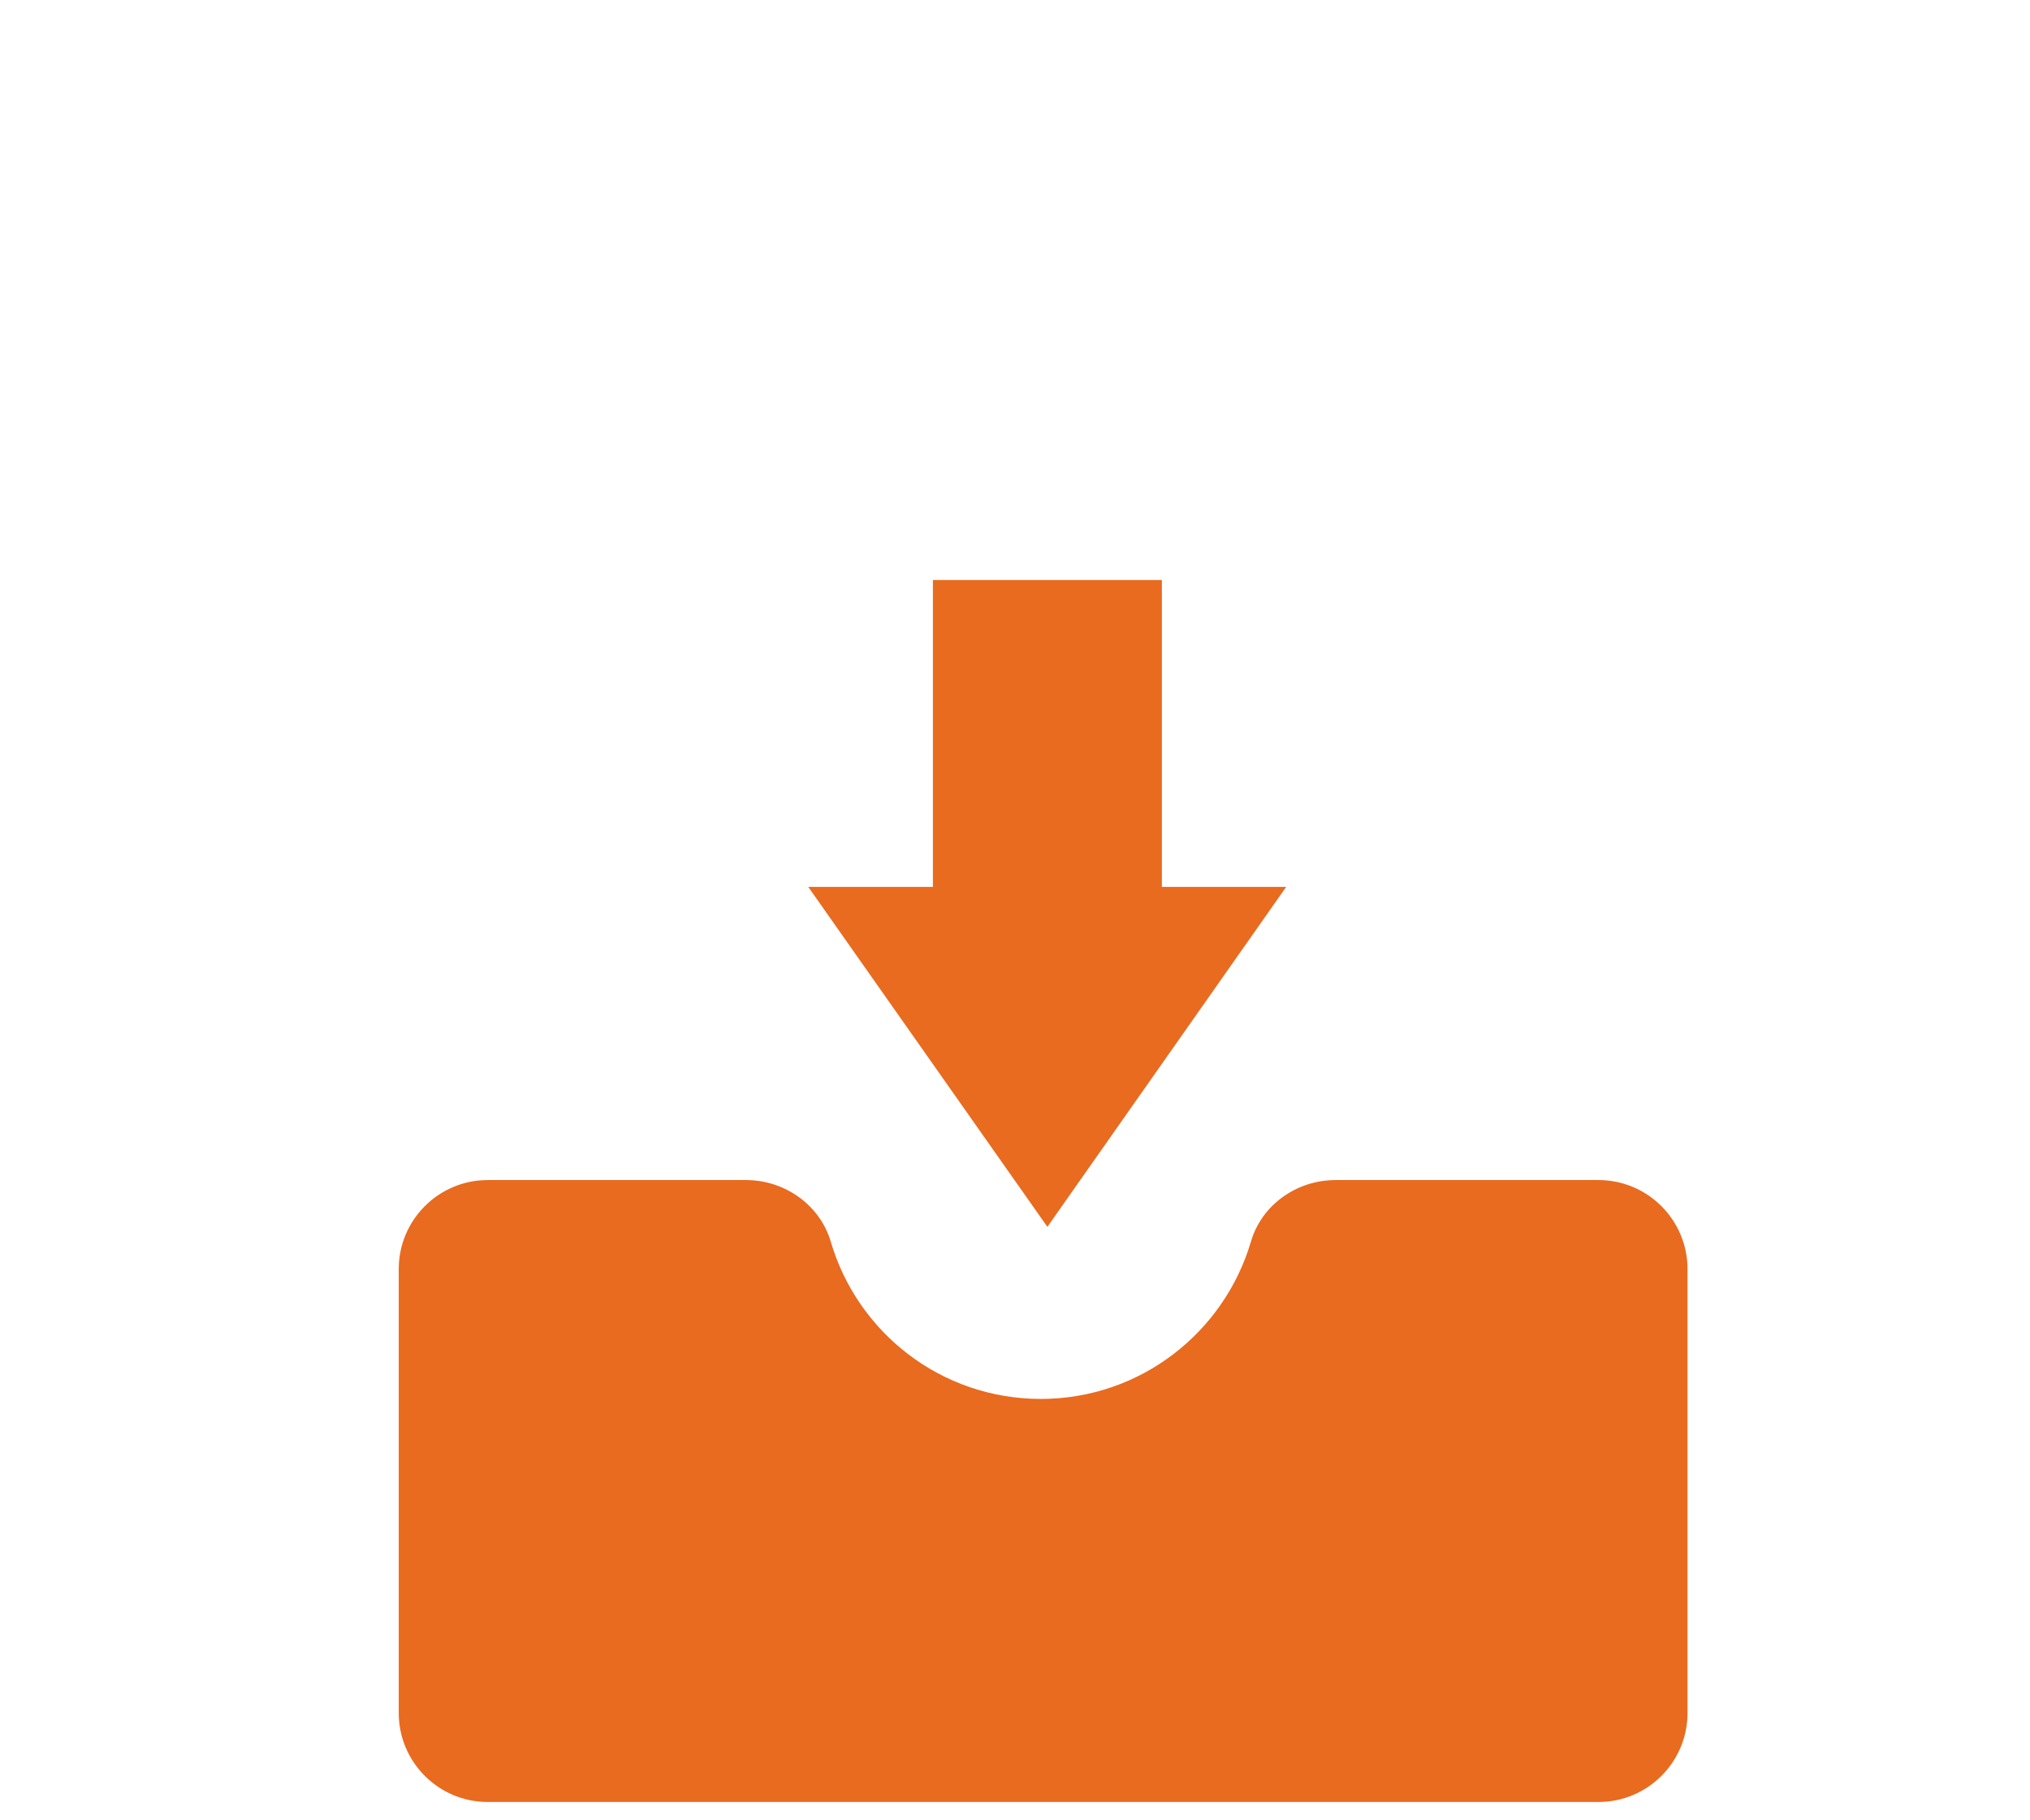
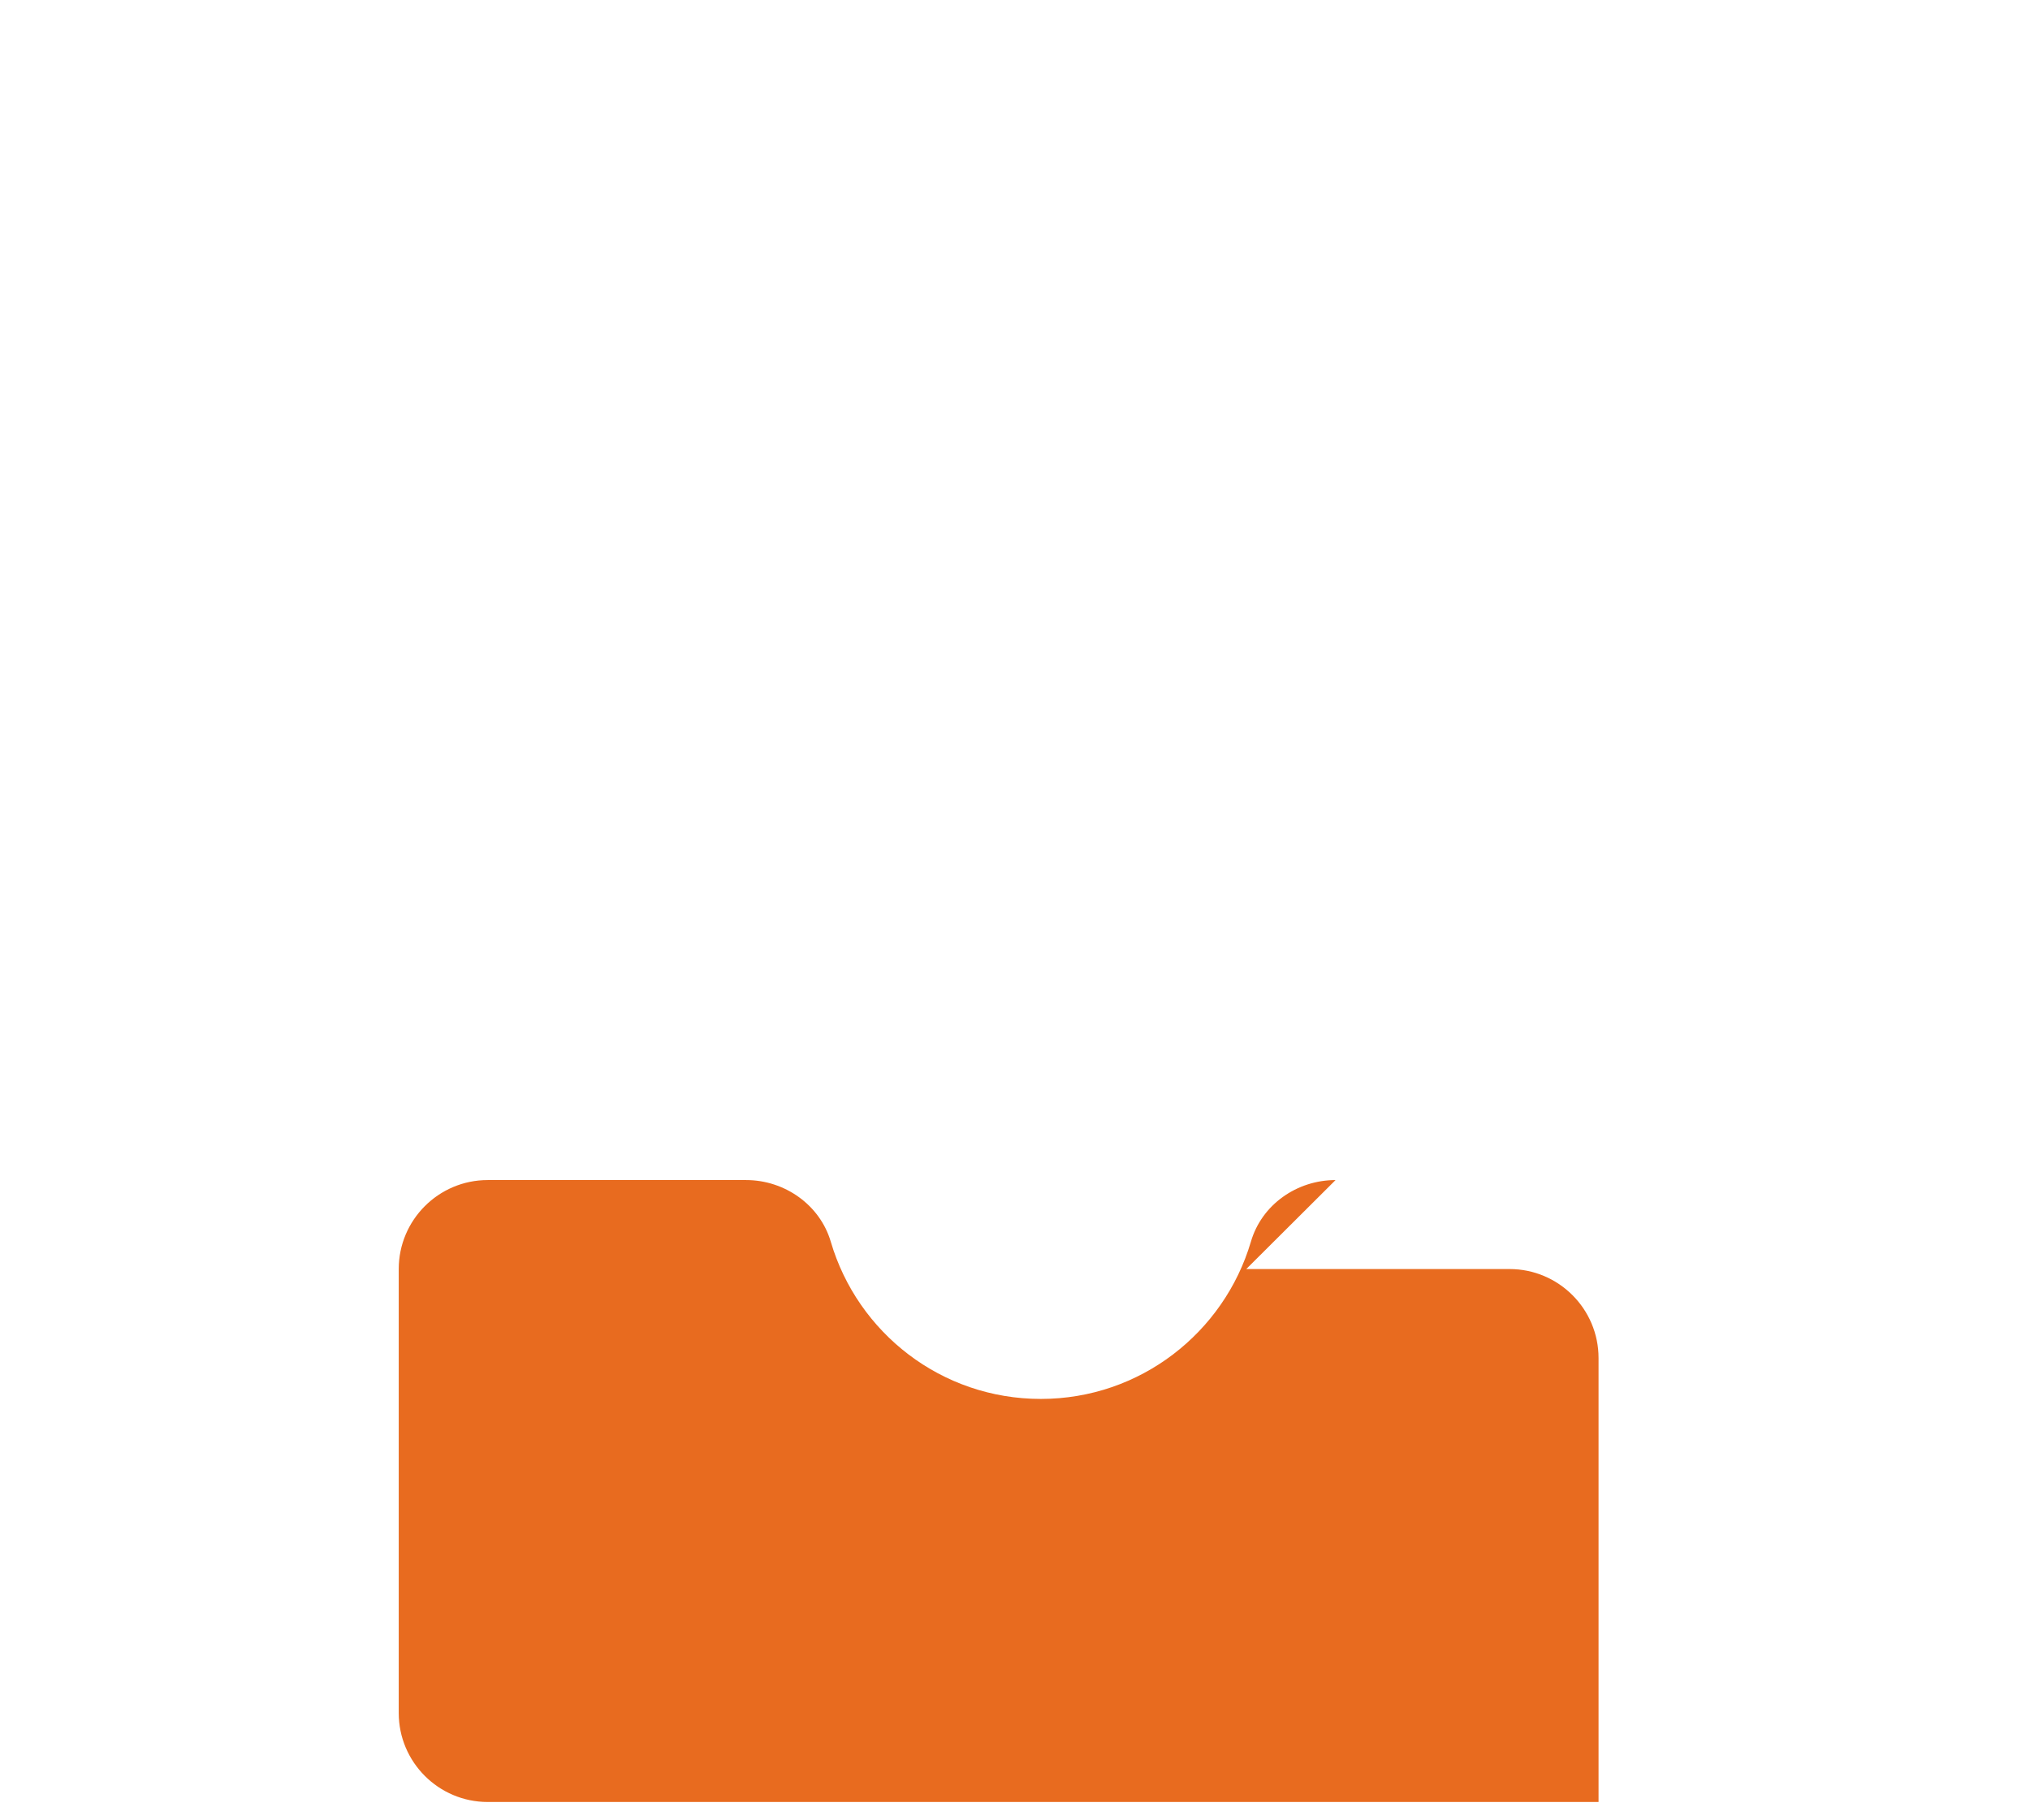
<svg xmlns="http://www.w3.org/2000/svg" id="Capa_1" data-name="Capa 1" viewBox="0 0 62.06 55.64">
  <defs>
    <style>
      .cls-1 {
        fill: #e86b1f;
        fill-rule: evenodd;
        stroke-width: 0px;
      }
    </style>
  </defs>
-   <path class="cls-1" d="m40.83,36.07c-1.18,0-2.26.75-2.59,1.89-.82,2.77-3.38,4.8-6.42,4.8s-5.6-2.02-6.42-4.8c-.33-1.13-1.41-1.89-2.59-1.89h-7.9c-1.5,0-2.72,1.22-2.72,2.72v13.57c0,1.5,1.22,2.72,2.72,2.72h33.96c1.5,0,2.72-1.22,2.72-2.72v-13.57c0-1.5-1.22-2.72-2.72-2.72h-8.05Z" />
-   <polygon class="cls-1" points="35.52 27.11 35.52 17.73 28.52 17.73 28.52 27.11 24.71 27.11 32.02 37.5 39.32 27.11 35.52 27.11" />
+   <path class="cls-1" d="m40.83,36.07c-1.18,0-2.26.75-2.59,1.89-.82,2.77-3.38,4.8-6.42,4.8s-5.6-2.02-6.42-4.8c-.33-1.13-1.41-1.89-2.59-1.89h-7.9c-1.5,0-2.72,1.22-2.72,2.72v13.57c0,1.5,1.22,2.72,2.72,2.72h33.96v-13.57c0-1.5-1.22-2.72-2.72-2.72h-8.05Z" />
</svg>